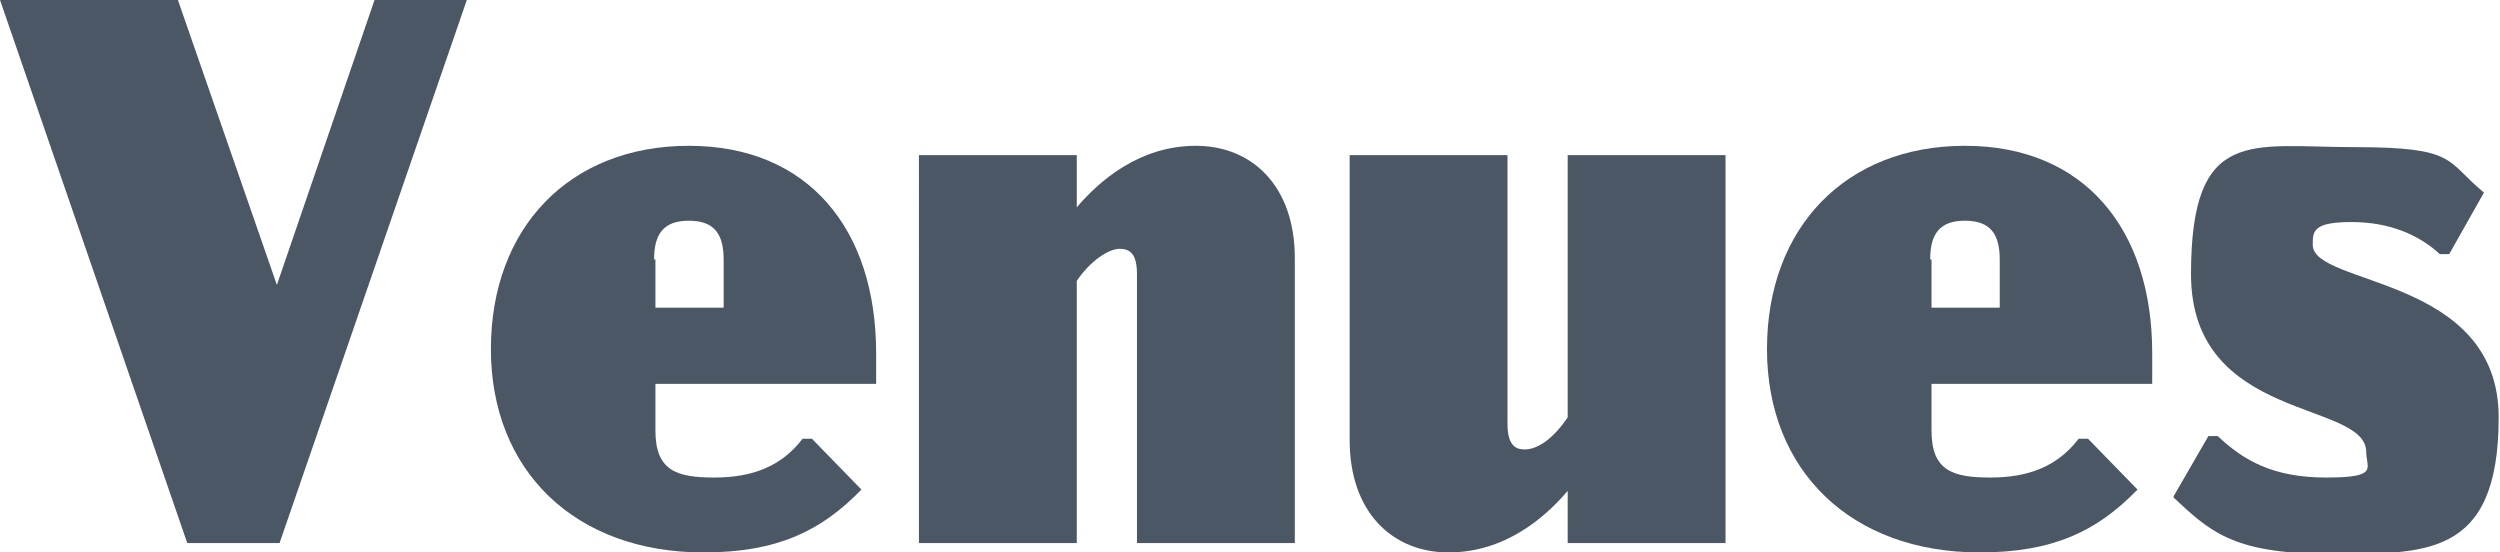
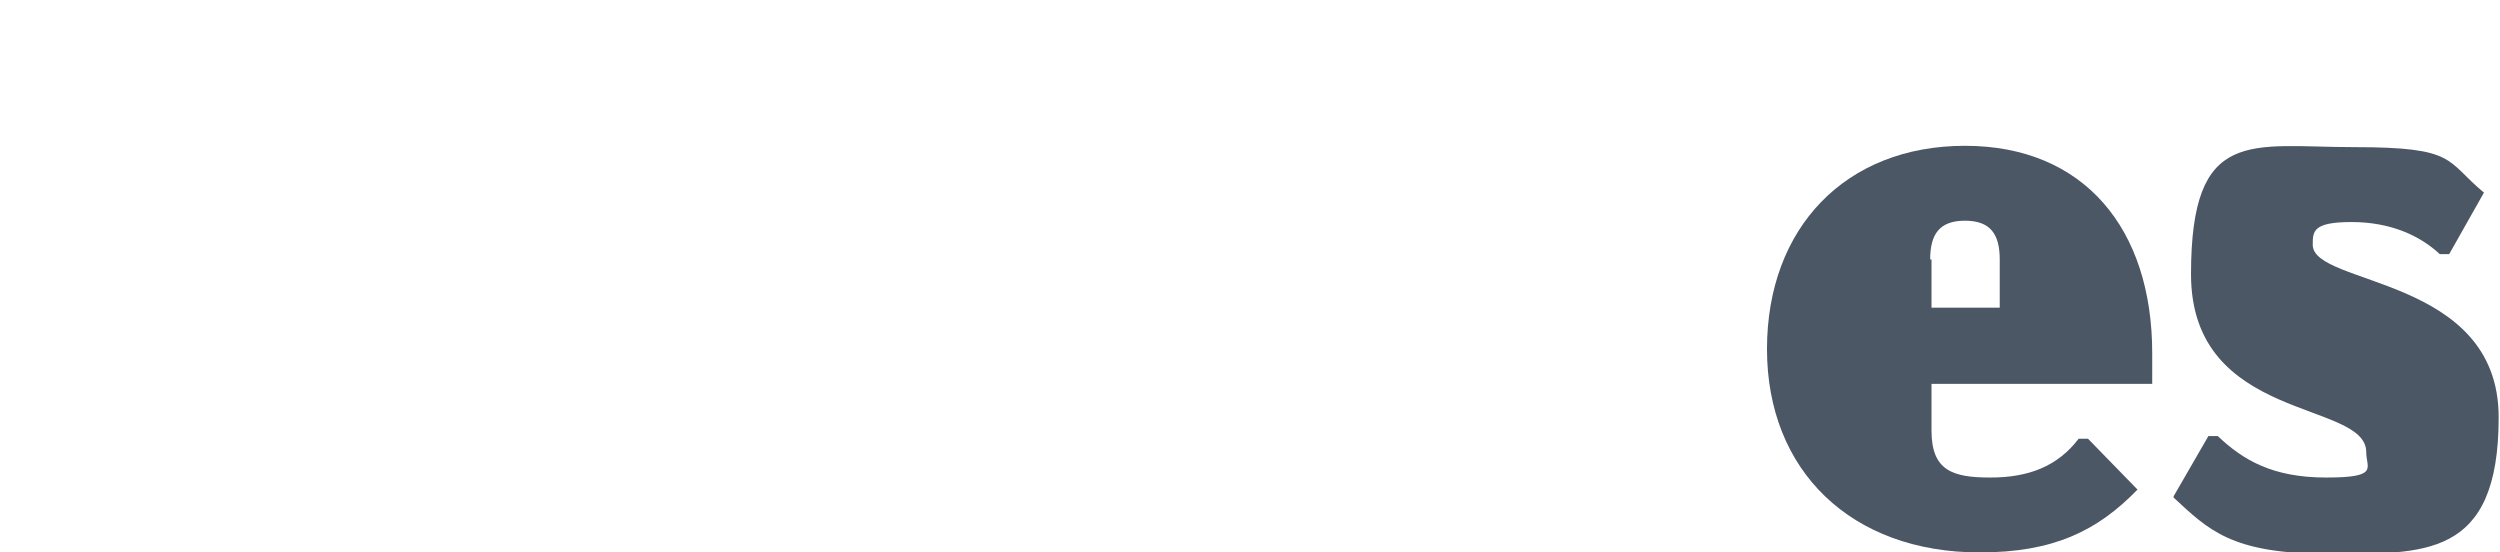
<svg xmlns="http://www.w3.org/2000/svg" id="_レイヤー_1" data-name="レイヤー_1" version="1.1" viewBox="0 0 186.9 41.3">
-   <path d="M34.9,0l-14,40.6h-6.9L0,0h13.3l7.4,21.3L28,0h7Z" fill="#4c5766" />
-   <path d="M49,28.7v3.5c0,3,1.6,3.5,4.4,3.5s5-.8,6.6-2.9h.7l3.7,3.8c-3,3.1-6.3,4.7-11.8,4.7-9.6,0-15.9-6.1-15.9-15.2s5.9-15.2,14.8-15.2,14,6.2,14,15.5v2.3h-16.5ZM49,19.4v3.6h5.1v-3.6c0-1.9-.7-2.9-2.6-2.9s-2.6,1-2.6,2.9Z" fill="#4c5766" />
-   <path d="M96.8,19.3v21.3h-11.8v-20.1c0-1.5-.5-1.9-1.3-1.9s-2.2.9-3.2,2.4v19.6h-11.8V11.6h11.8v3.9c1.7-2,4.7-4.6,8.9-4.6s7.4,3,7.4,8.4Z" fill="#4c5766" />
-   <path d="M129,11.6v29h-11.8v-3.9c-1.7,2-4.7,4.6-8.9,4.6s-7.4-3-7.4-8.4V11.6h11.8v20.1c0,1.8.8,1.9,1.3,1.9,1,0,2.2-.9,3.2-2.4V11.6h11.8Z" fill="#4c5766" />
  <path d="M144.4,28.7v3.5c0,3,1.6,3.5,4.4,3.5s5-.8,6.6-2.9h.7l3.7,3.8c-3,3.1-6.3,4.7-11.8,4.7-9.6,0-15.9-6.1-15.9-15.2s5.9-15.2,14.8-15.2,14,6.2,14,15.5v2.3h-16.5ZM144.4,19.4v3.6h5.1v-3.6c0-1.9-.7-2.9-2.6-2.9s-2.6,1-2.6,2.9Z" fill="#4c5766" />
  <path d="M162.5,37.1l2.6-4.5h.7c1.9,1.8,4.1,3.1,8.1,3.1s3-.7,3-1.9c0-3.9-13.1-2.2-13.1-13.3s4.5-9.5,12.2-9.5,6.8,1,9.7,3.4l-2.6,4.6h-.7c-1.5-1.4-3.7-2.4-6.6-2.4s-2.9.7-2.9,1.7c0,3.1,13.9,2.3,13.9,12.9s-5.6,10.2-12.8,10.2-8.9-1.8-11.5-4.2Z" fill="#4c5766" />
</svg>